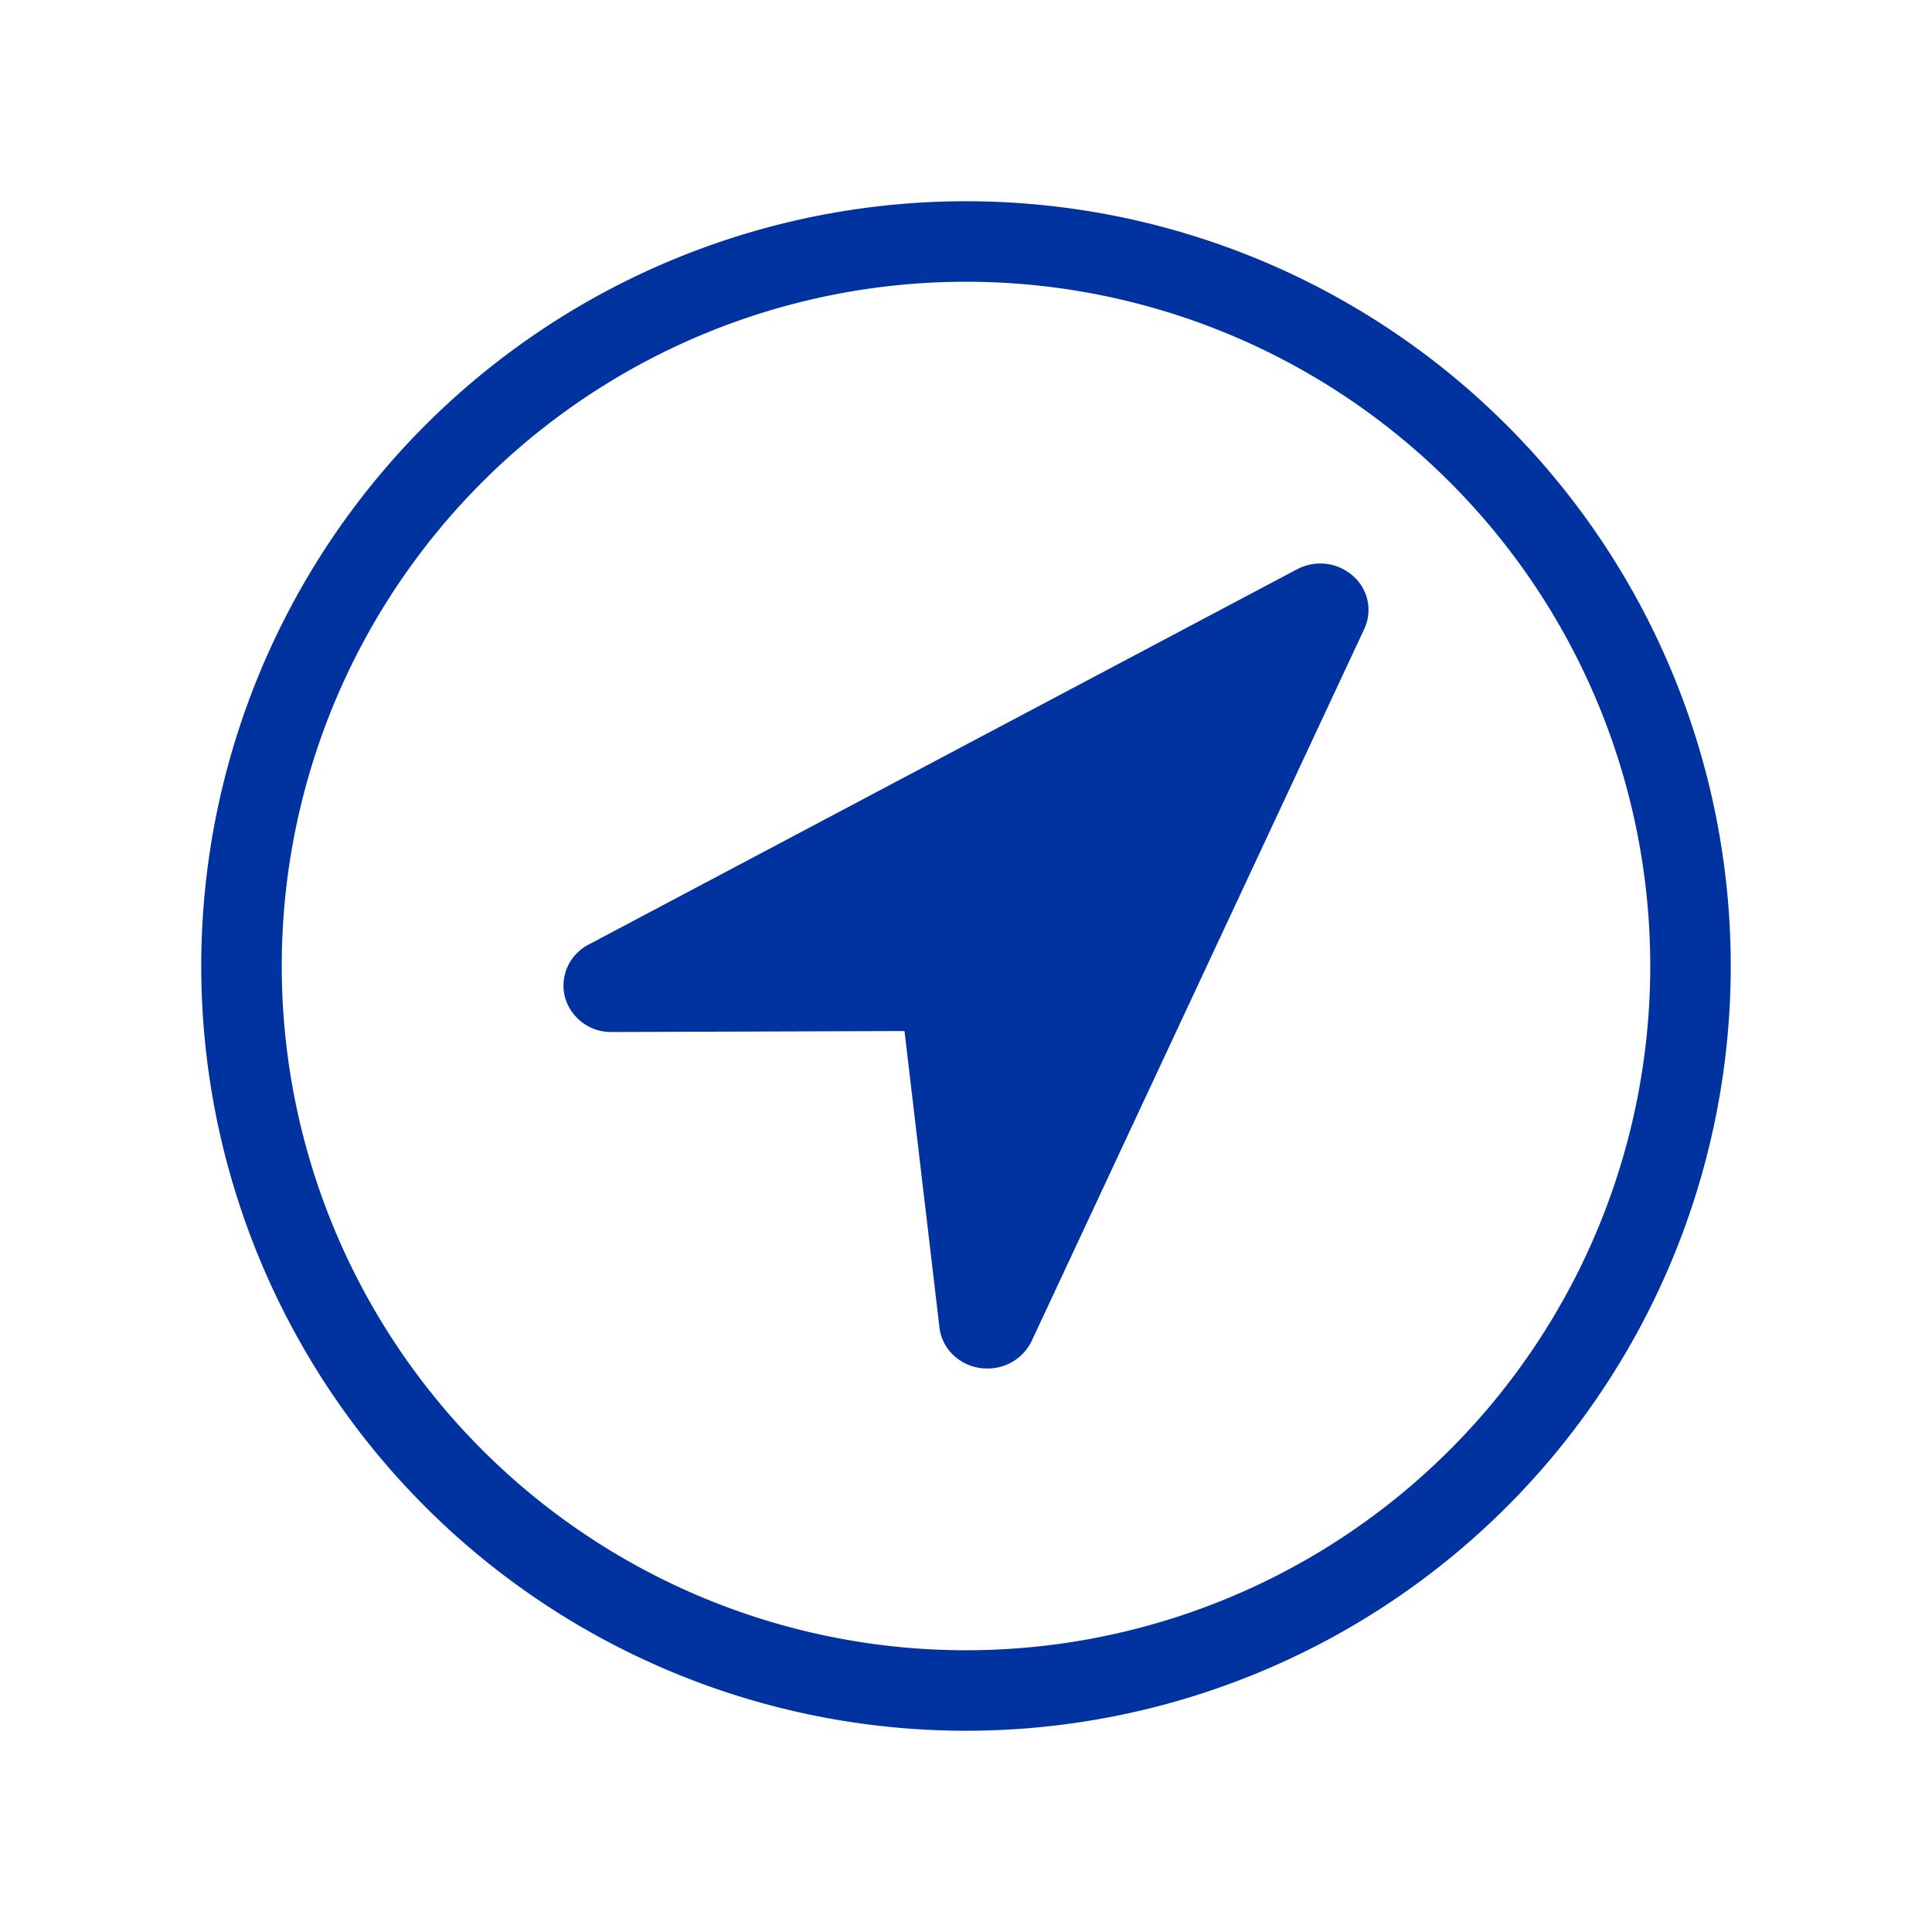
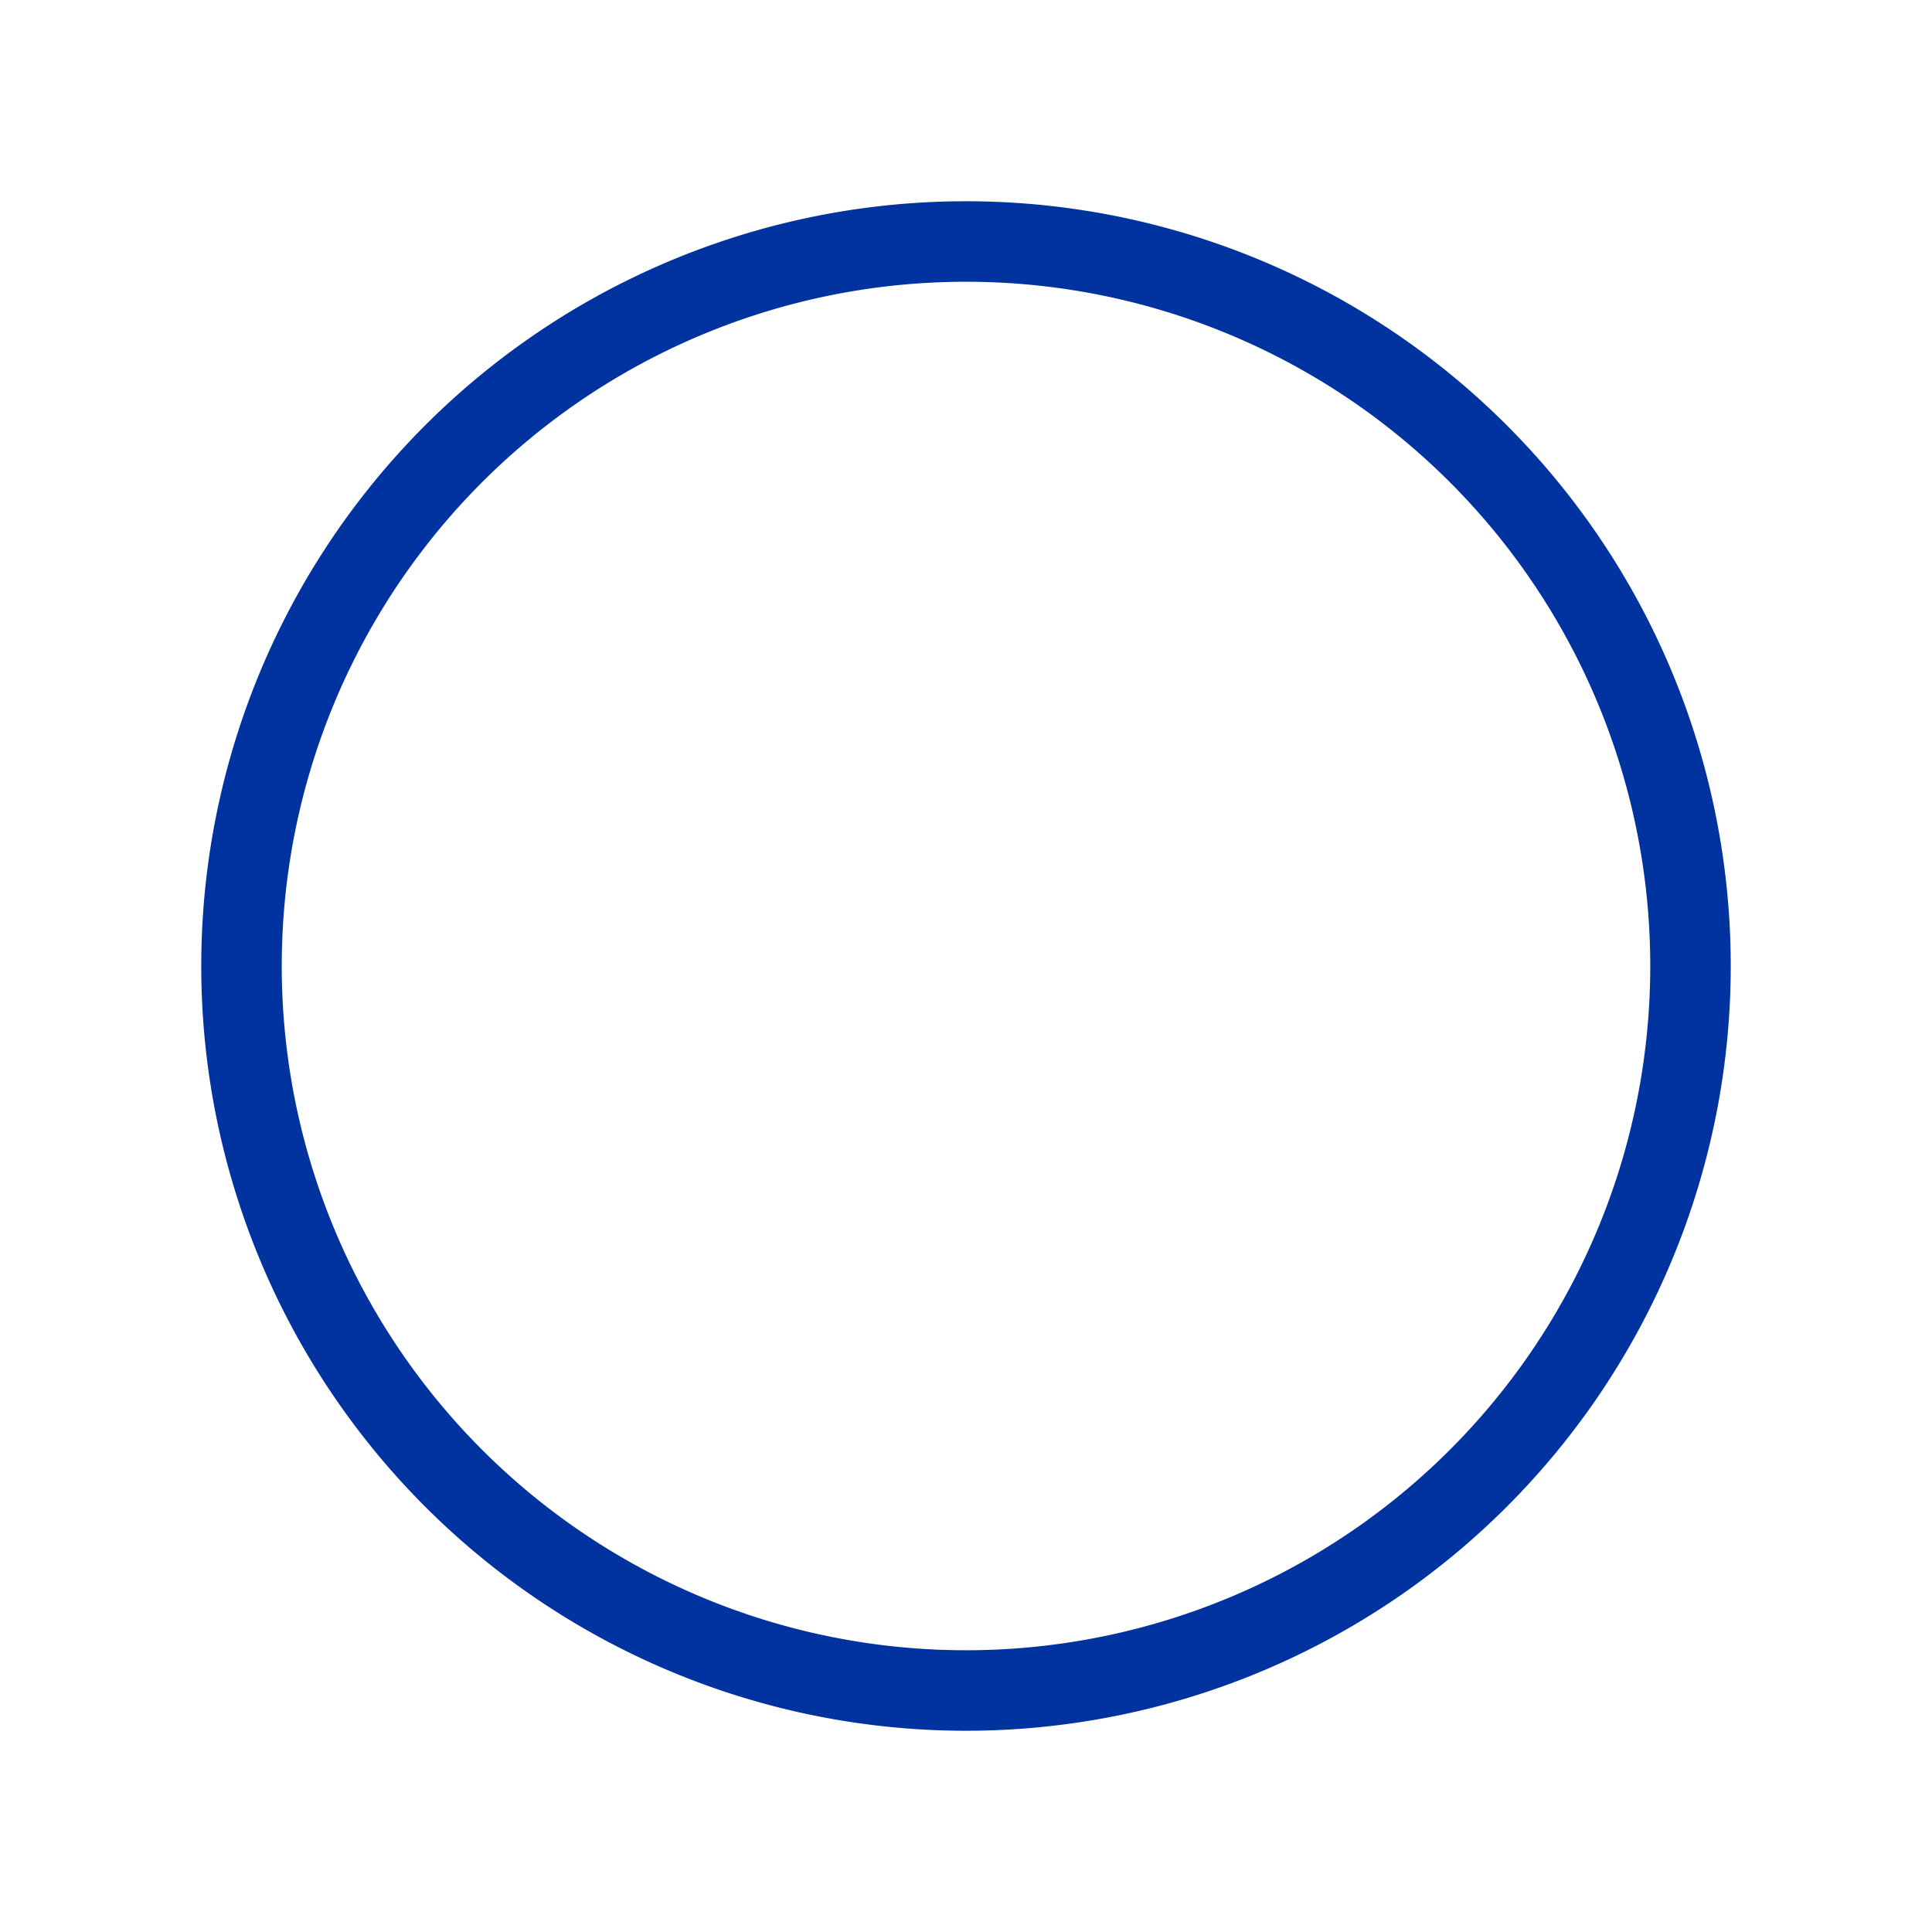
<svg xmlns="http://www.w3.org/2000/svg" width="24" height="24" viewBox="0 0 24 24">
  <g fill="none" fill-rule="evenodd">
-     <path d="M0 0h24v24H0z" />
    <path stroke="#0033A0" d="M12 21a9 9 0 1 1 0-18 9 9 0 0 1 0 18z" />
-     <path fill="#0033A0" d="M16.11 7.073l-8.802 4.663a.574.574 0 0 0-.29.651.593.593 0 0 0 .58.433h.004l3.634-.012.434 3.679c.032.293.29.515.597.513a.605.605 0 0 0 .547-.338l4.133-8.848a.559.559 0 0 0-.14-.66.613.613 0 0 0-.698-.08z" />
  </g>
</svg>